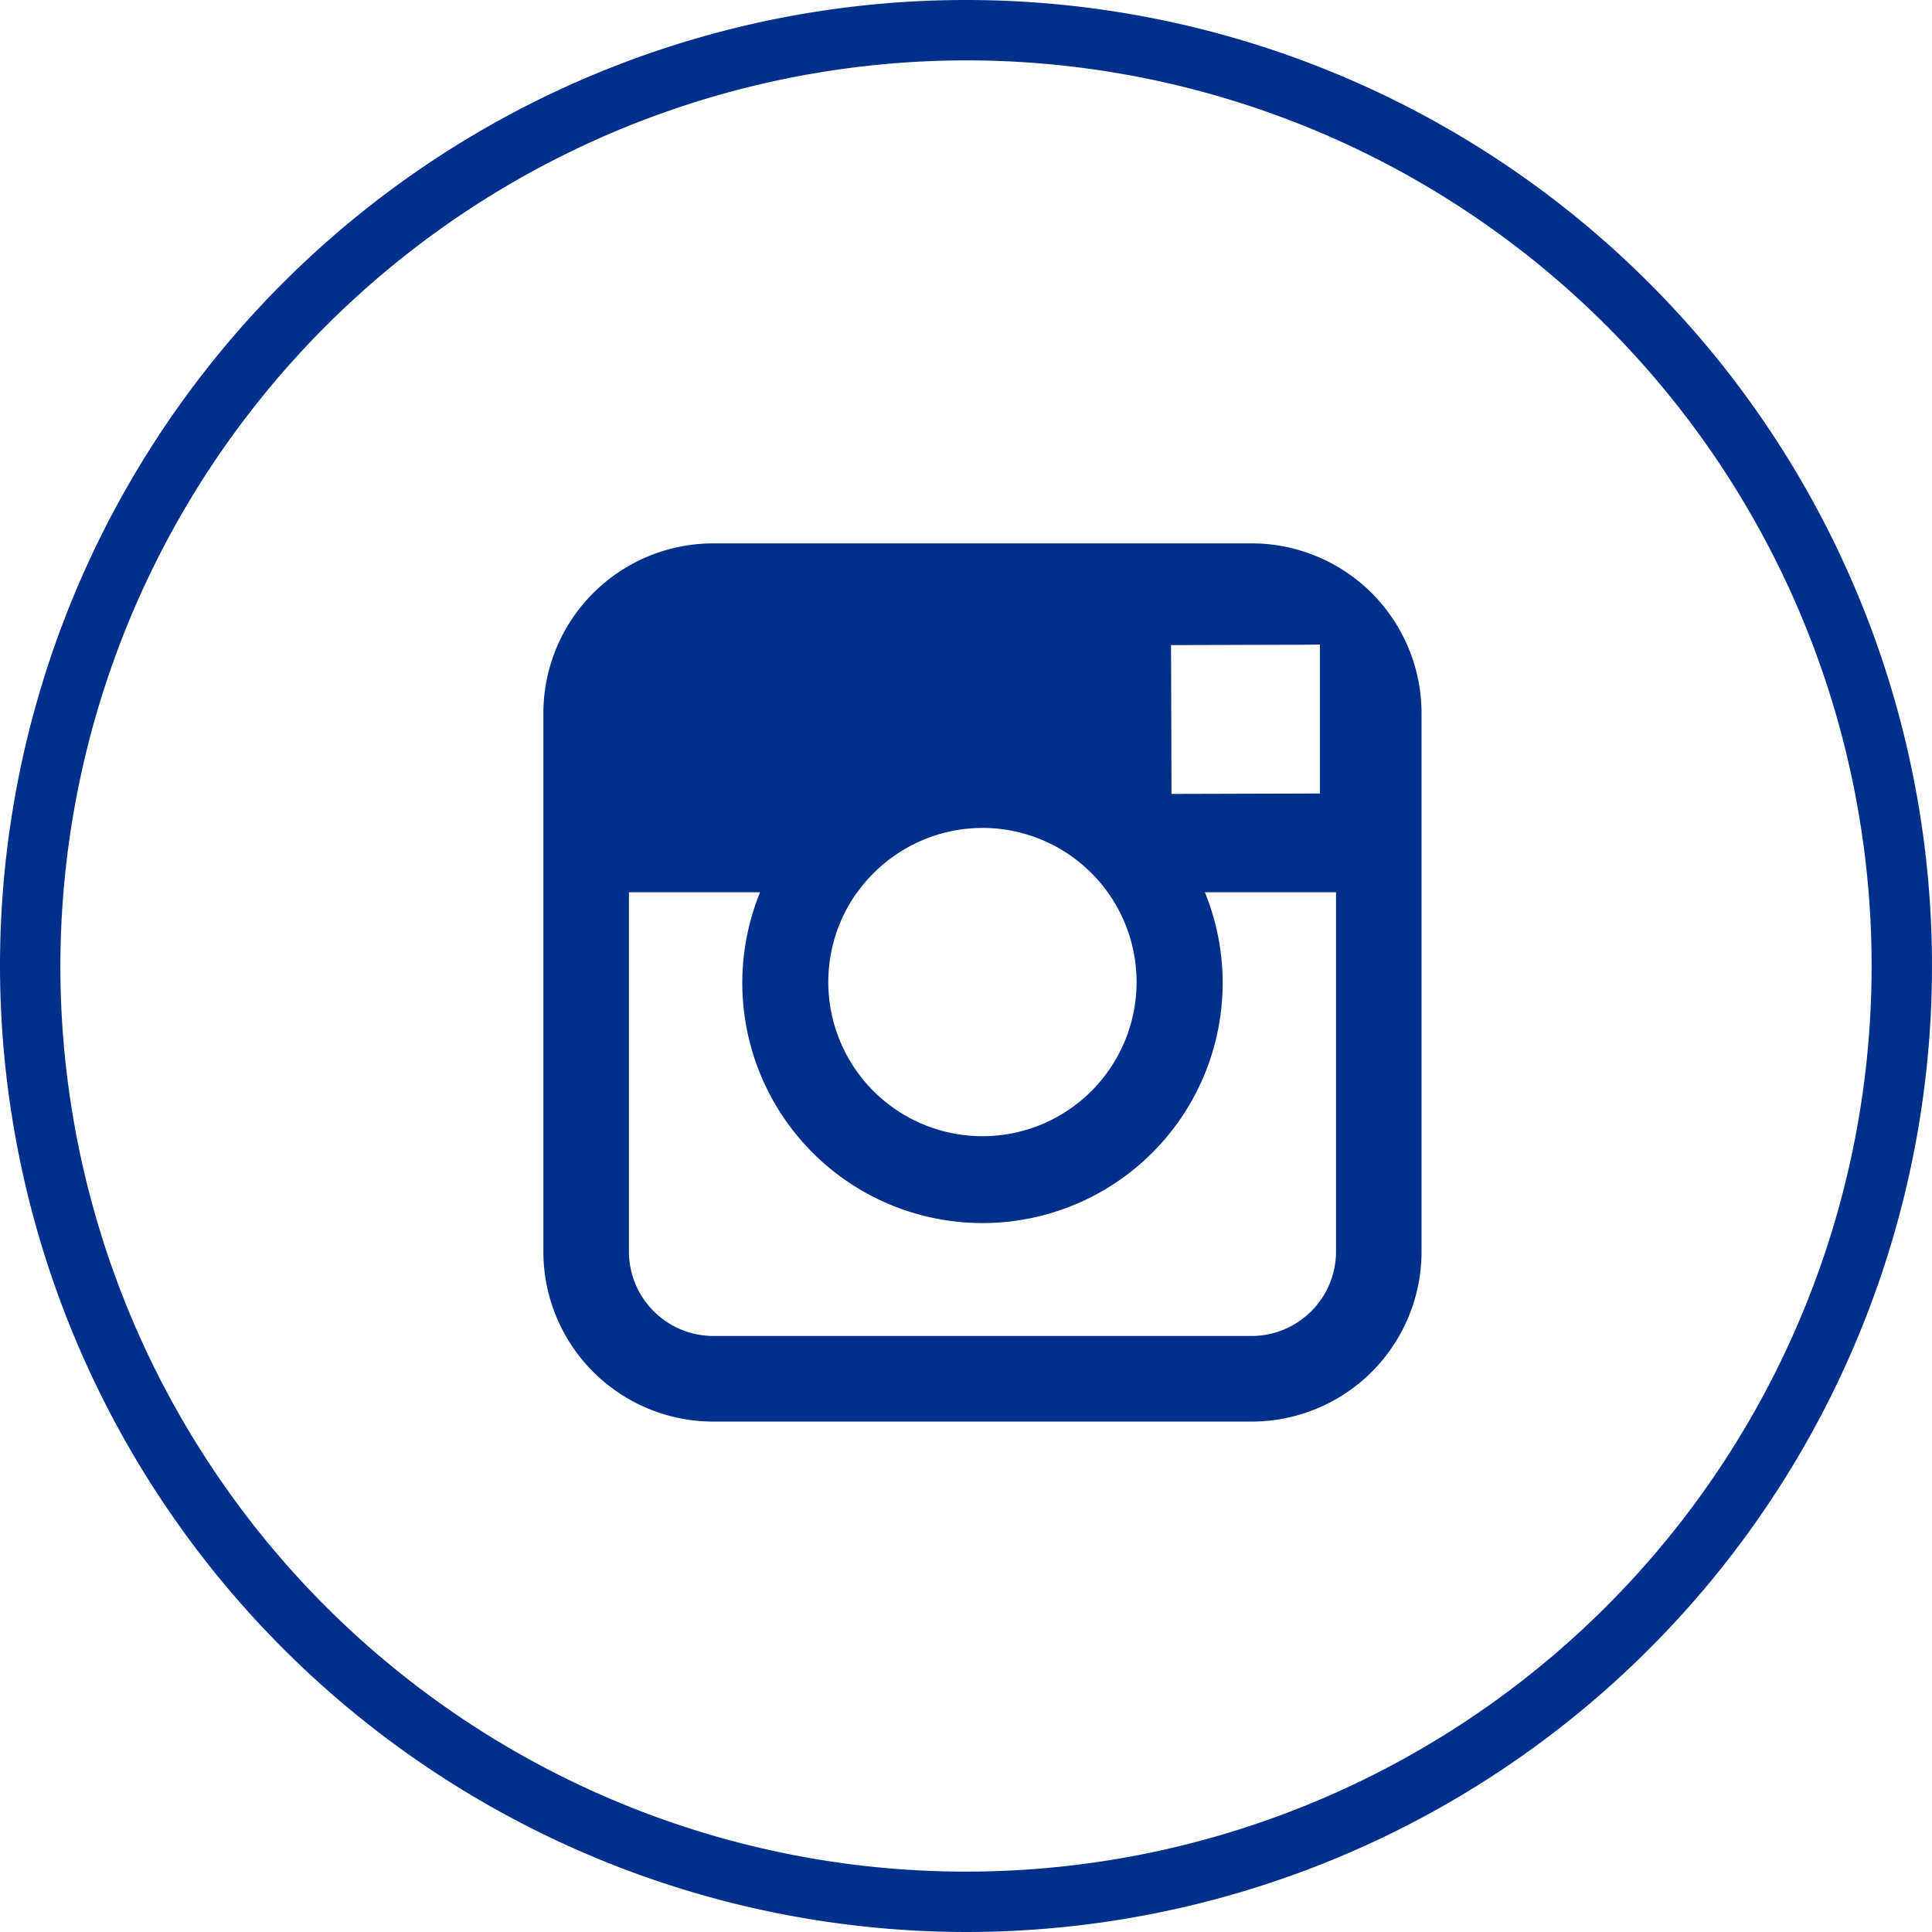
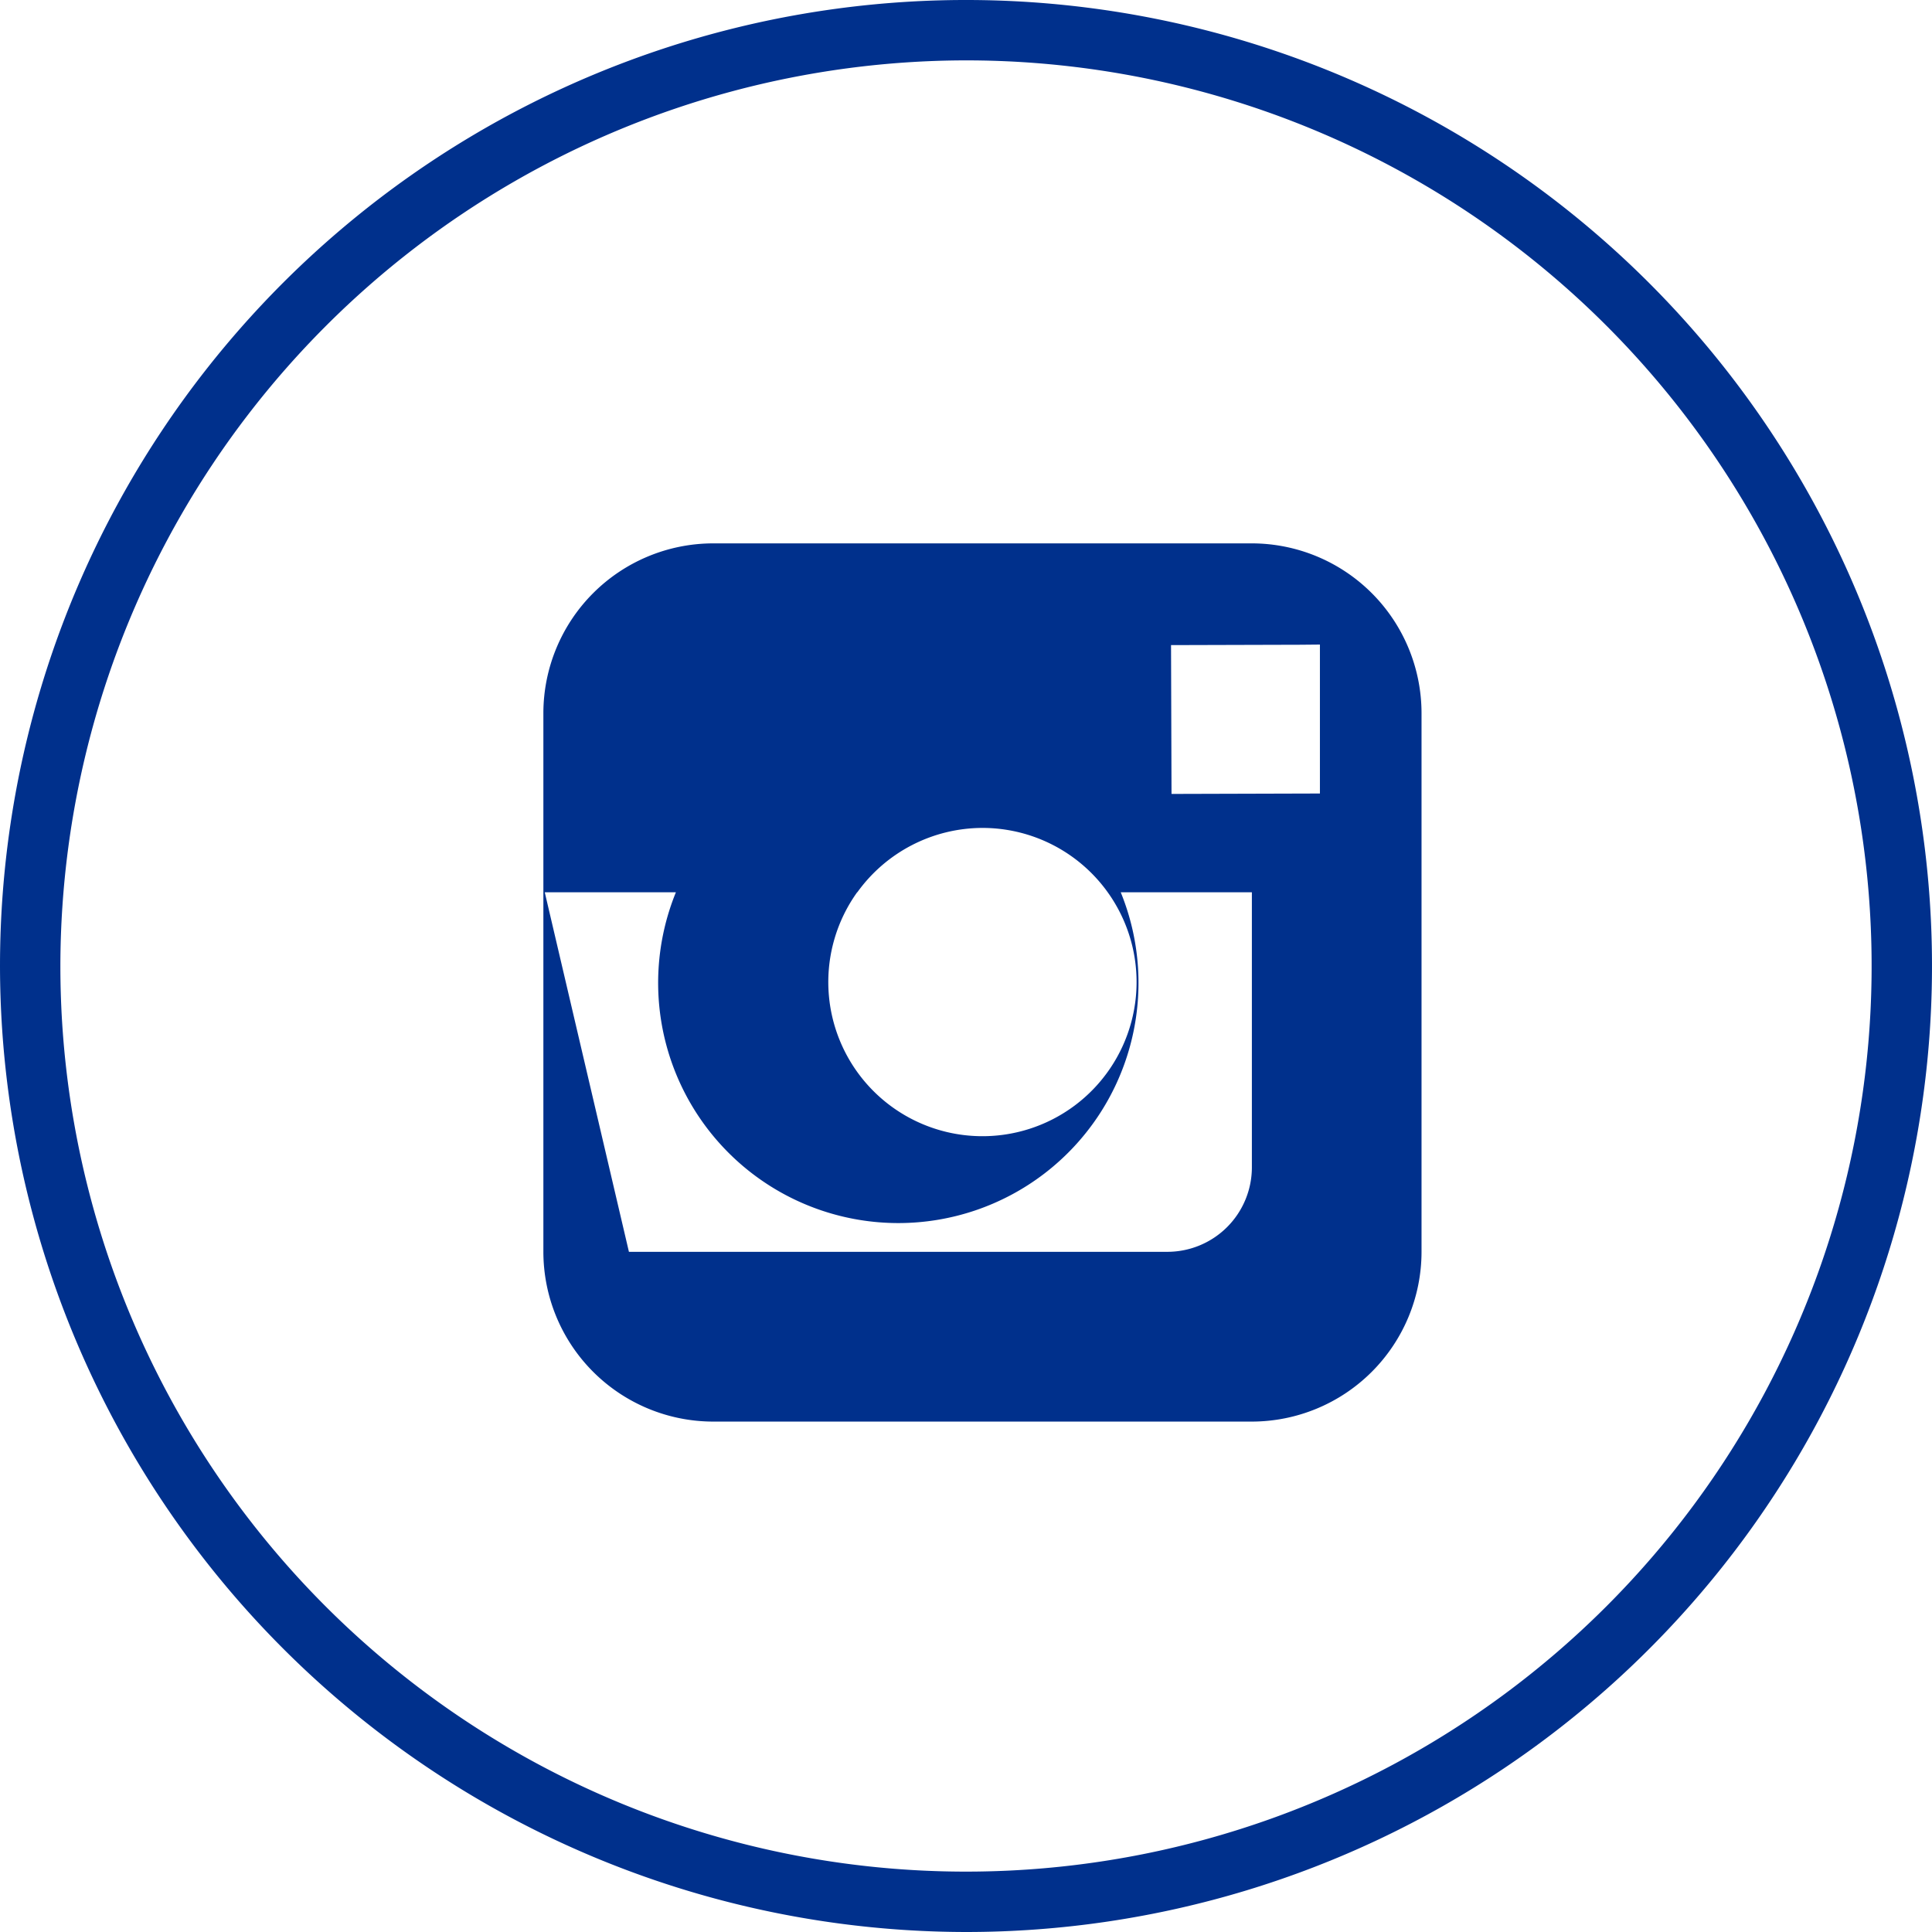
<svg xmlns="http://www.w3.org/2000/svg" width="32" height="32" viewBox="0 0 32 32">
  <g id="Groupe_2" data-name="Groupe 2" transform="translate(-168)">
-     <path id="Tracé_5" data-name="Tracé 5" d="M168,16a16,16,0,1,1,16,16A16.019,16.019,0,0,1,168,16Zm1,0A15,15,0,1,0,184,1,15.017,15.017,0,0,0,169,16Zm10.811,7.546A2.815,2.815,0,0,1,177,20.734V11.811A2.815,2.815,0,0,1,179.811,9h8.924a2.814,2.814,0,0,1,2.81,2.811v8.923a2.814,2.814,0,0,1-2.81,2.812Zm-1.394-2.812a1.4,1.4,0,0,0,1.394,1.394h8.924a1.4,1.4,0,0,0,1.394-1.394V14.779h-2.172a3.978,3.978,0,1,1-7.368,0h-2.172Zm3.78-5.955a2.553,2.553,0,1,0,2.076-1.066A2.558,2.558,0,0,0,182.2,14.779Zm7.344-4.1-2.145.006.008,2.465,2.458-.007V10.676Z" fill="#00308c" />
+     <path id="Tracé_5" data-name="Tracé 5" d="M168,16a16,16,0,1,1,16,16A16.019,16.019,0,0,1,168,16Zm1,0A15,15,0,1,0,184,1,15.017,15.017,0,0,0,169,16Zm10.811,7.546A2.815,2.815,0,0,1,177,20.734V11.811A2.815,2.815,0,0,1,179.811,9h8.924a2.814,2.814,0,0,1,2.81,2.811v8.923a2.814,2.814,0,0,1-2.81,2.812Zm-1.394-2.812h8.924a1.4,1.4,0,0,0,1.394-1.394V14.779h-2.172a3.978,3.978,0,1,1-7.368,0h-2.172Zm3.78-5.955a2.553,2.553,0,1,0,2.076-1.066A2.558,2.558,0,0,0,182.2,14.779Zm7.344-4.1-2.145.006.008,2.465,2.458-.007V10.676Z" fill="#00308c" />
  </g>
</svg>